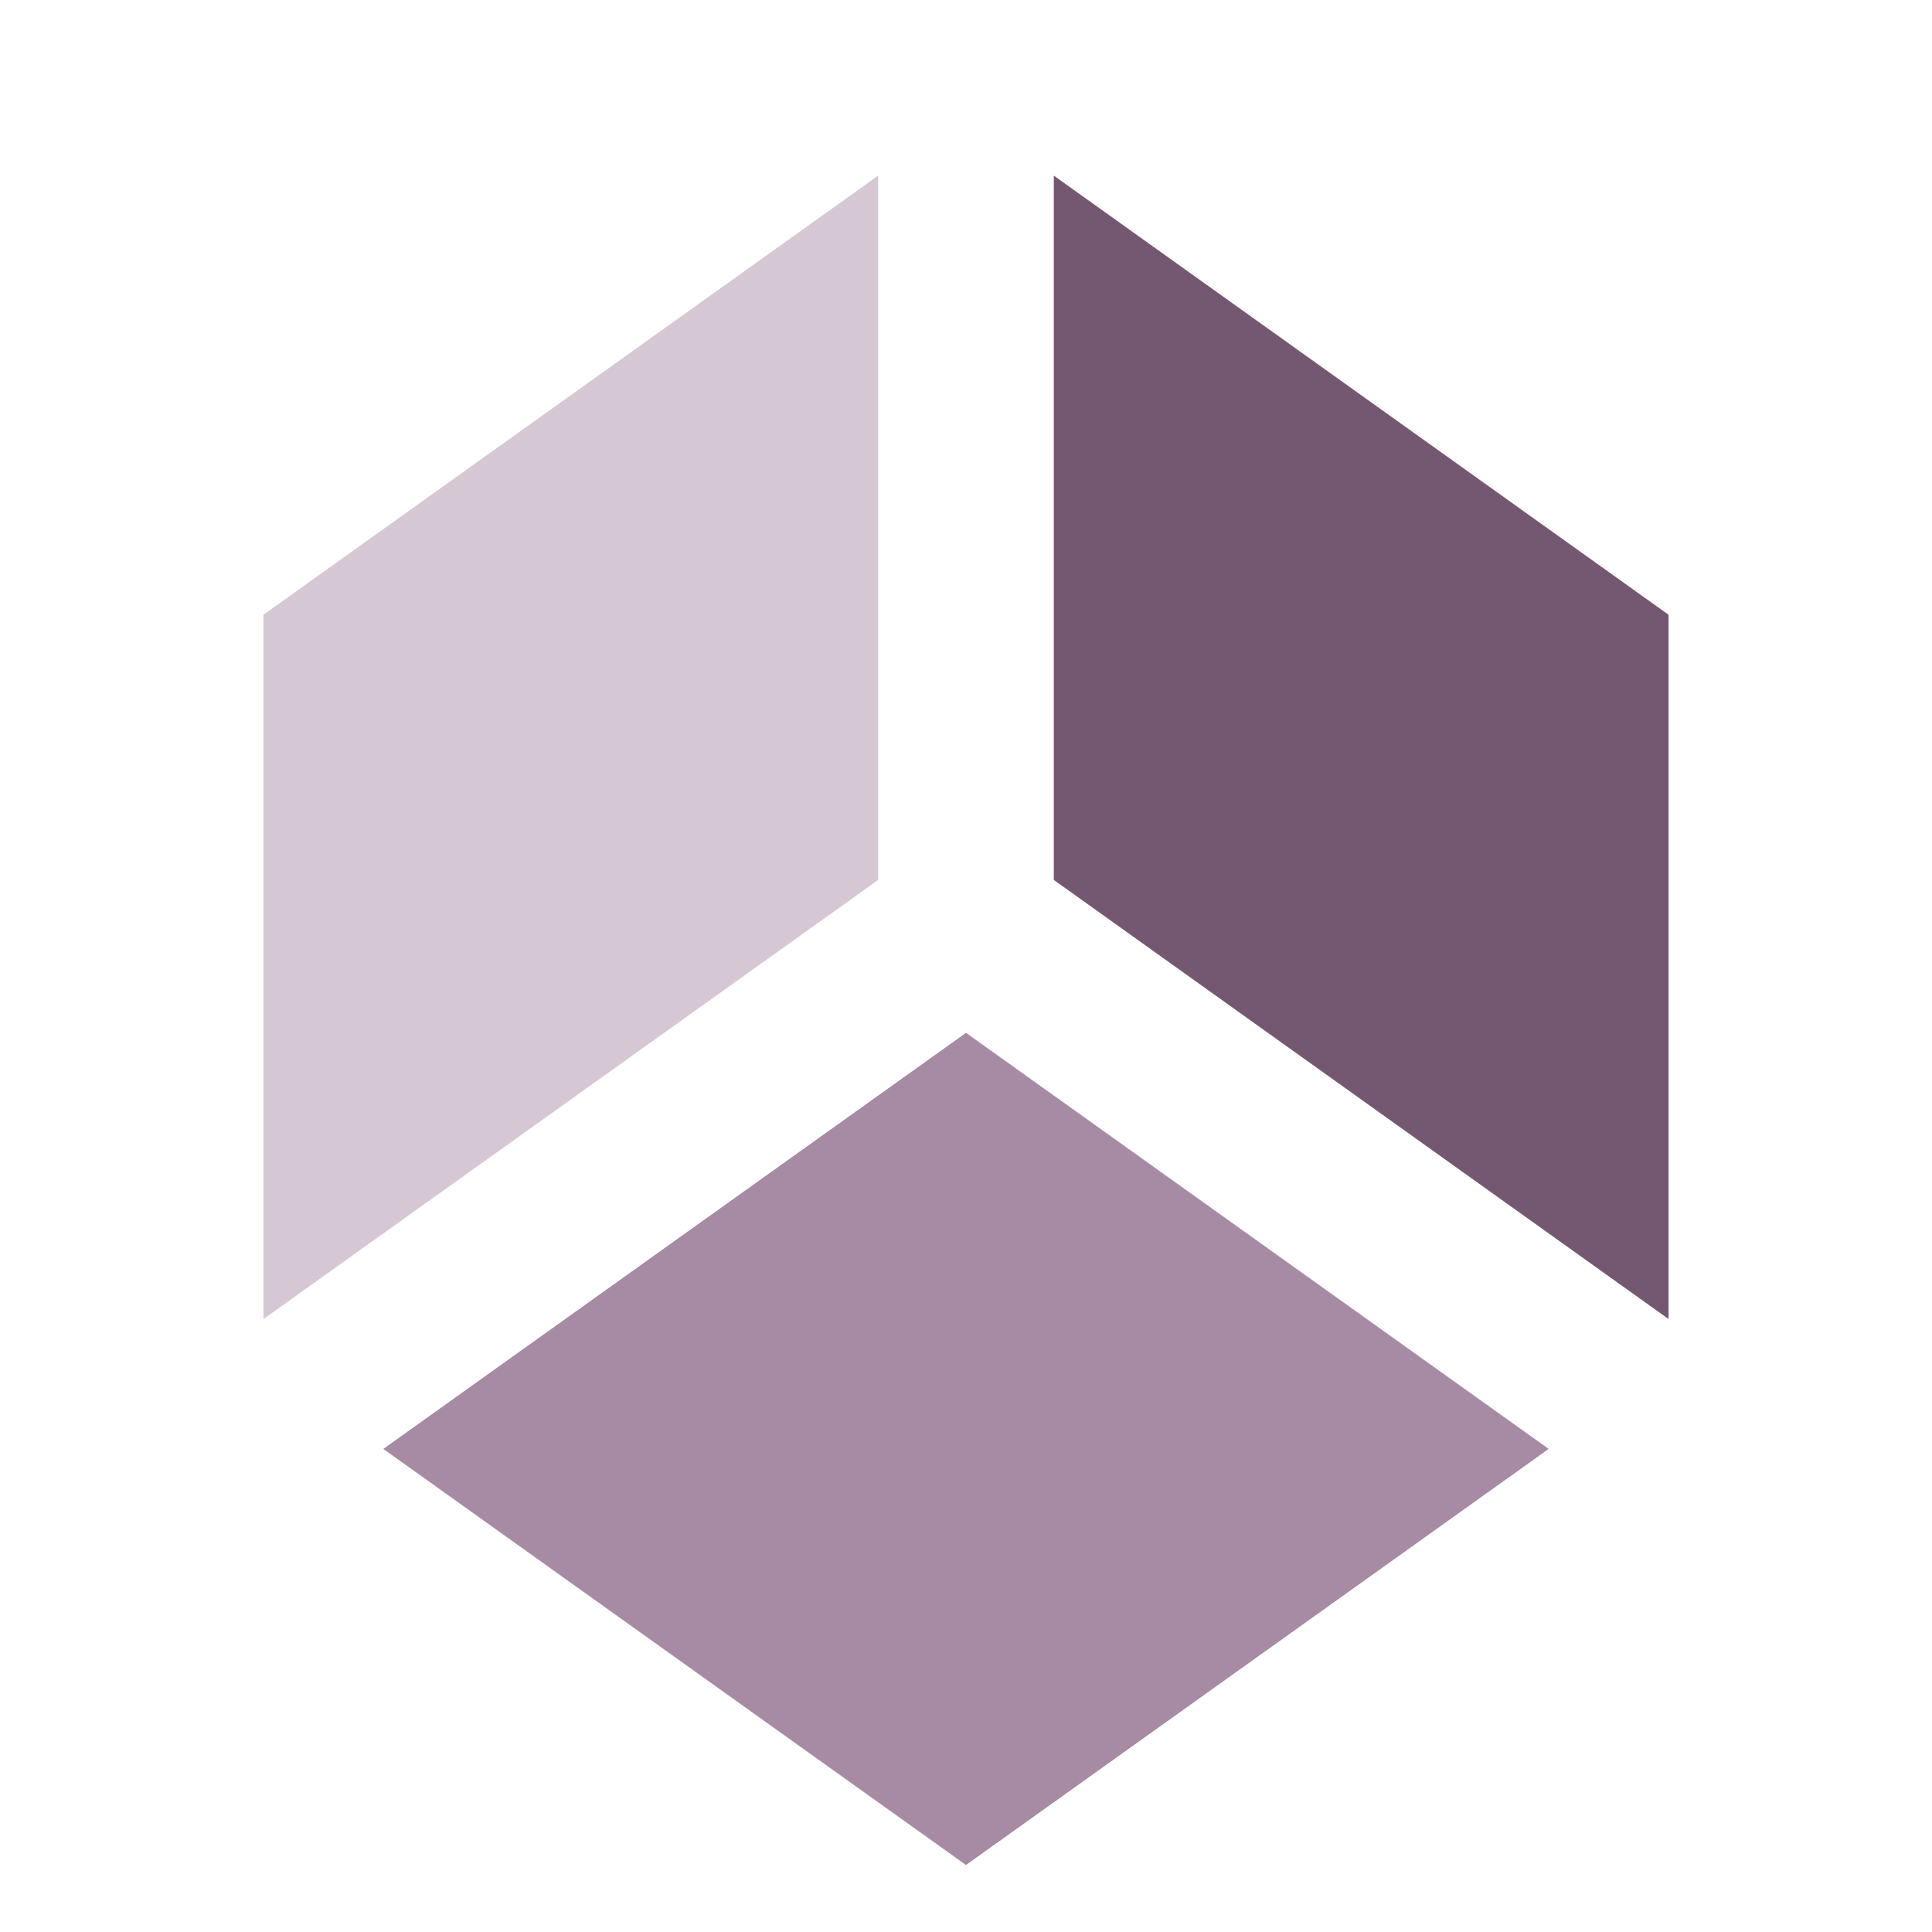
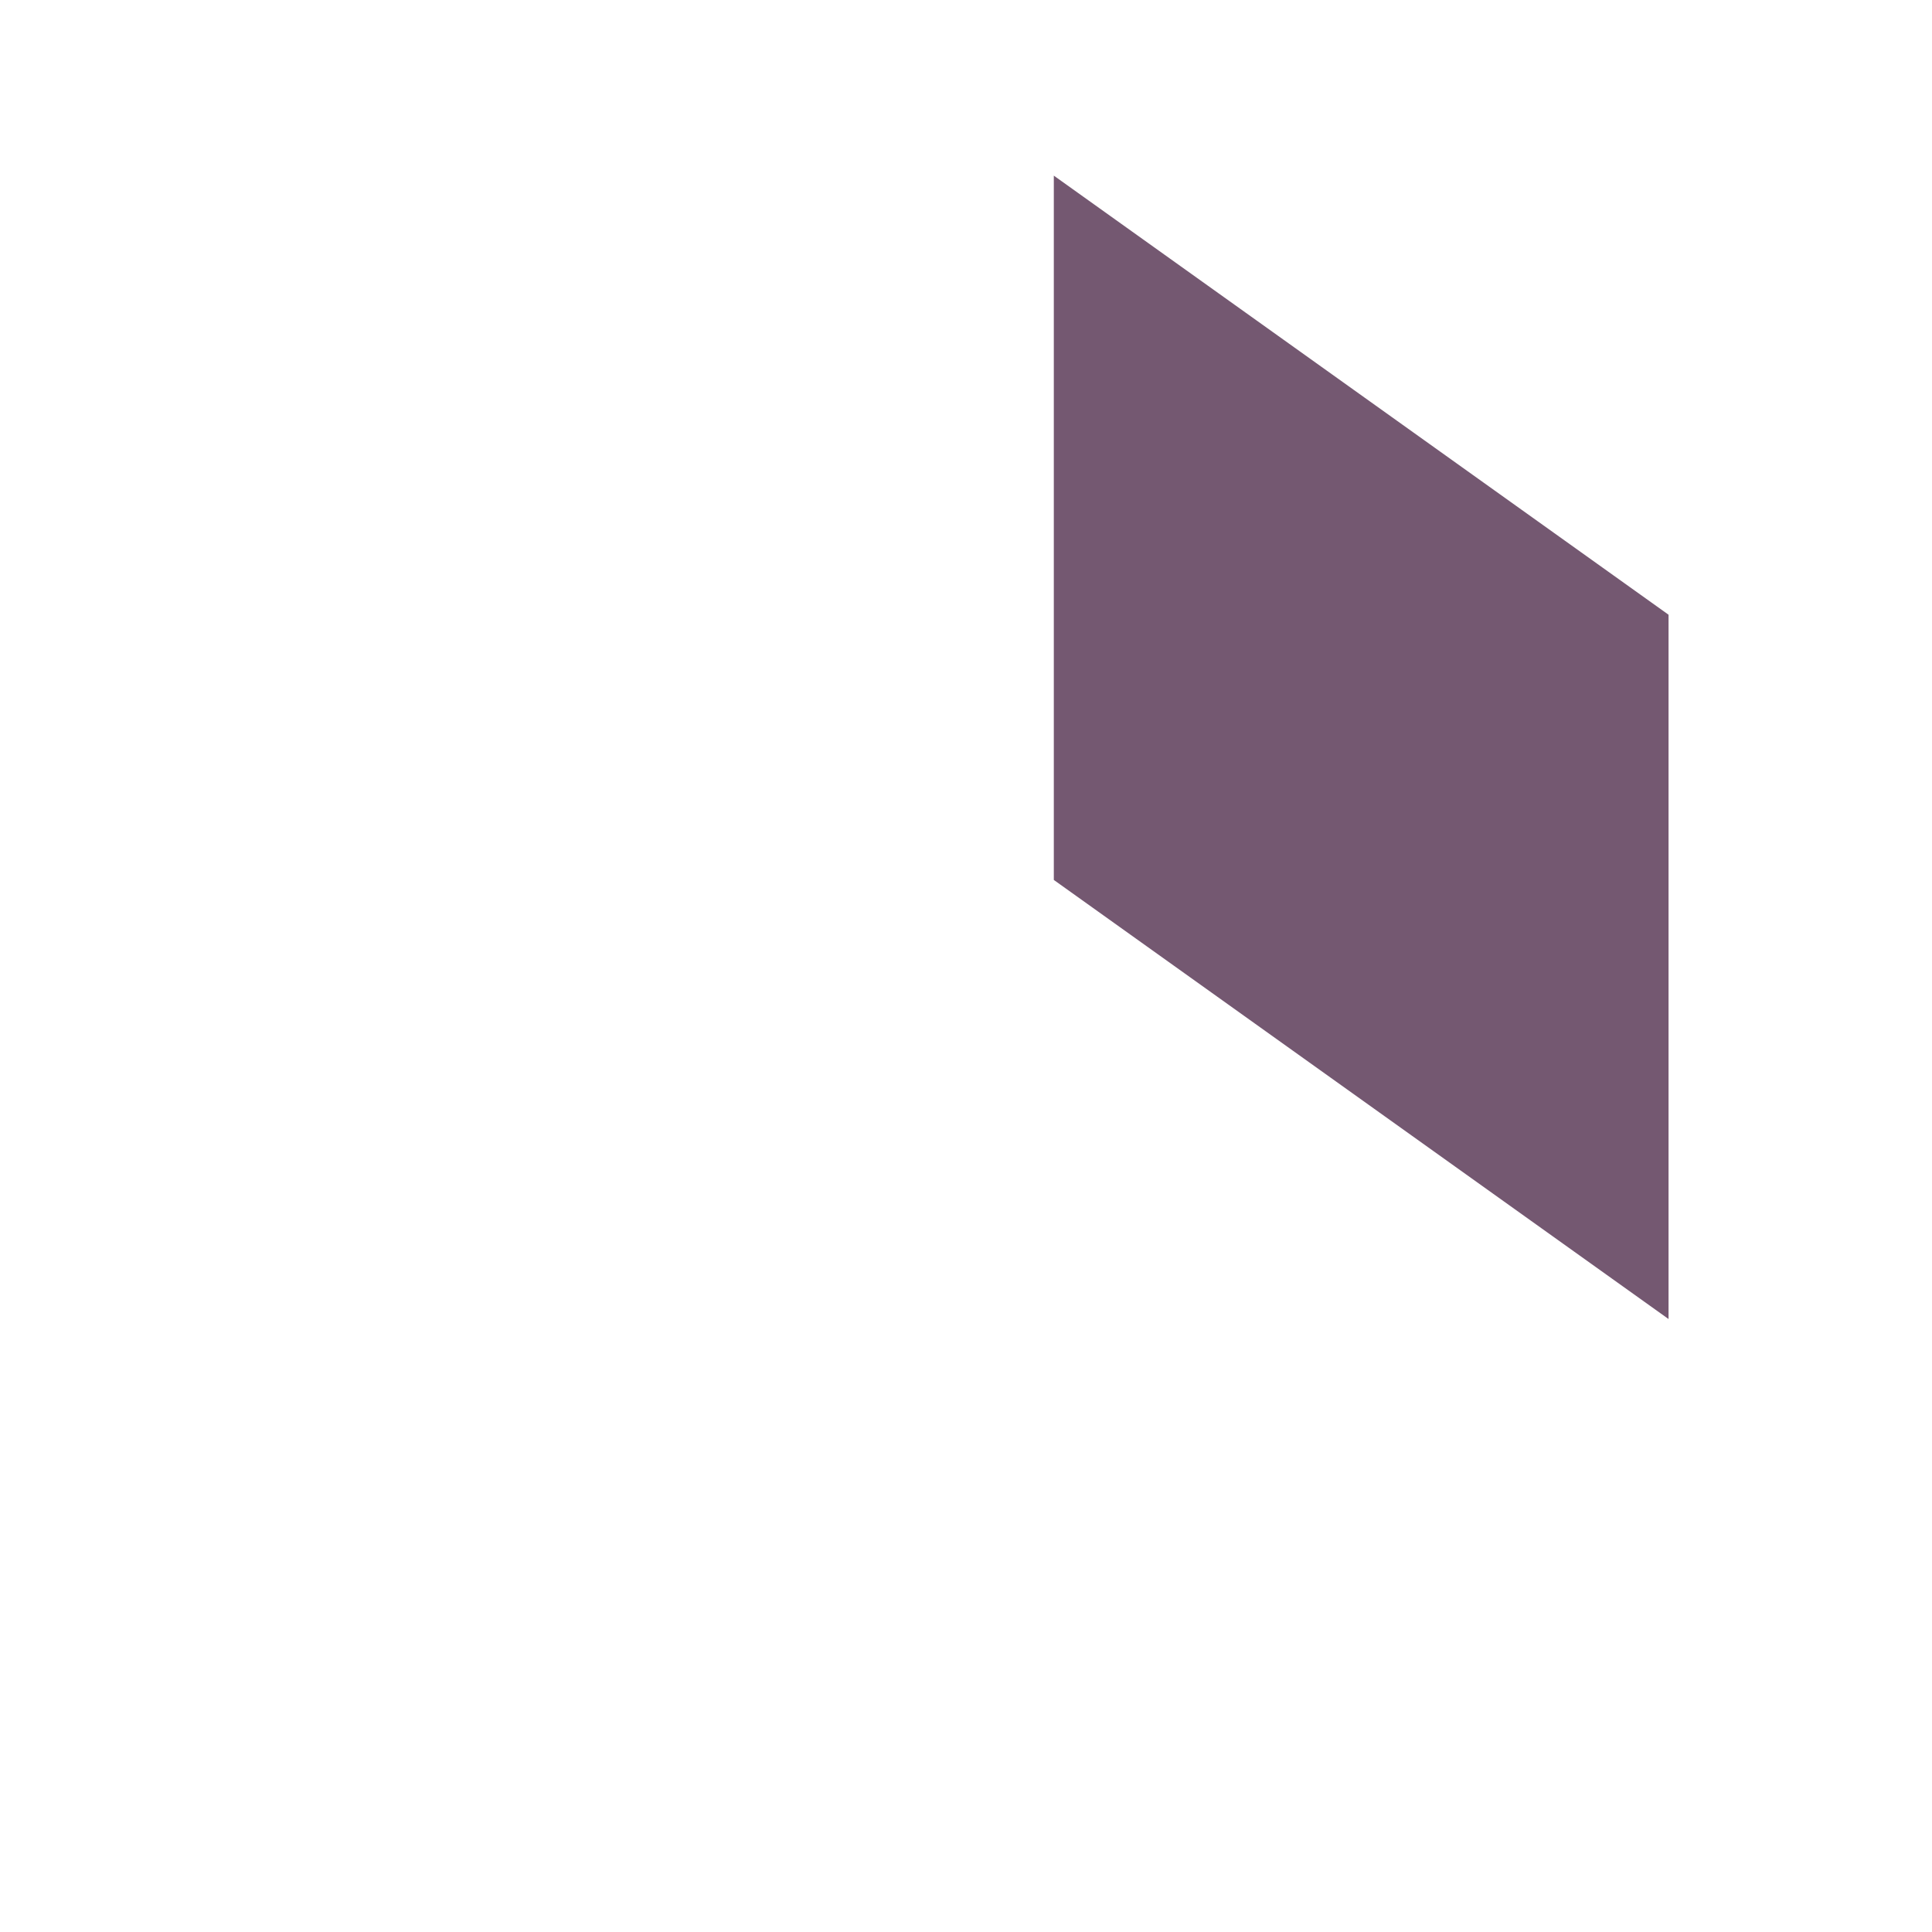
<svg xmlns="http://www.w3.org/2000/svg" viewBox="0 0 22 22">
-   <path style="fill:#d5c7d3;fill-opacity:1;stroke:none;fill-rule:evenodd" d="m 3 15.02 0 -8.02 7 -5 0 8.02 z" />
  <path style="fill:#745871;fill-opacity:1;stroke:none;fill-rule:evenodd" d="m 19 15.02 0 -8.02 -7 -5 0 8.02 z" />
-   <path style="fill:#a78ba4;fill-opacity:1;stroke:none;fill-rule:evenodd" d="m 11 11.761 -6.635 4.738 6.635 4.738 6.635 -4.738 -6.635 -4.738 z" />
</svg>